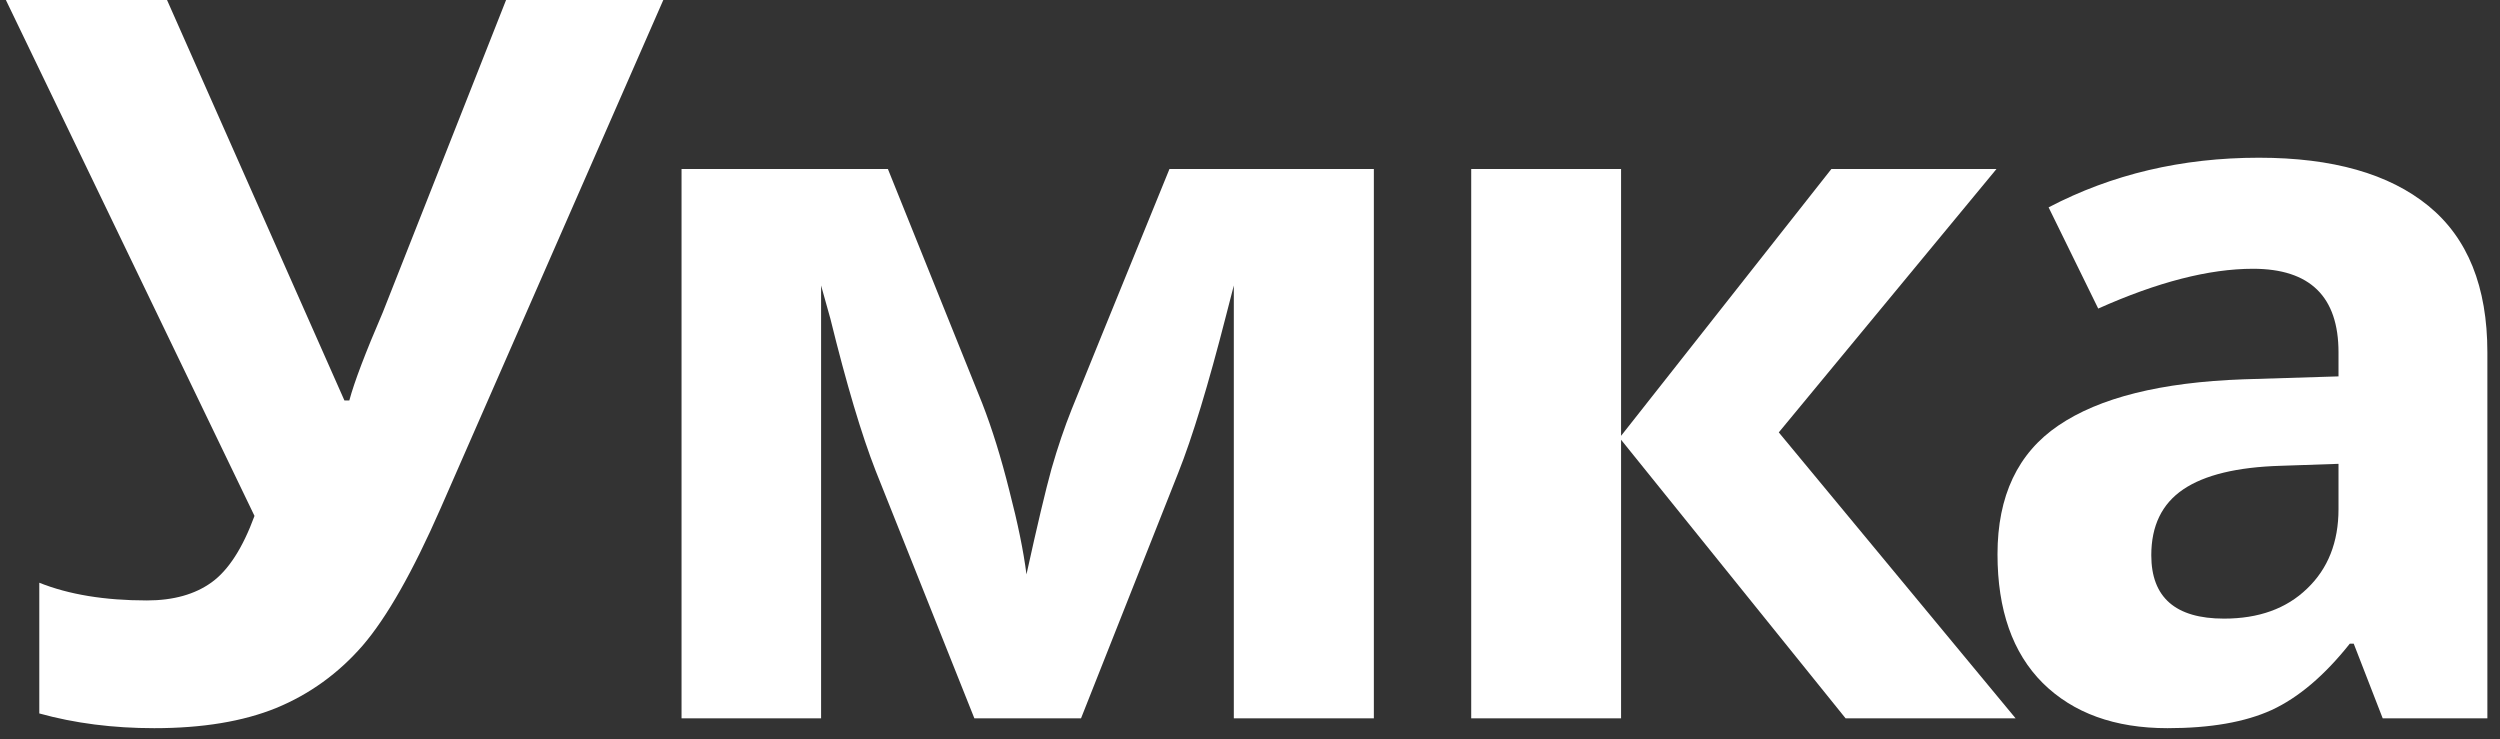
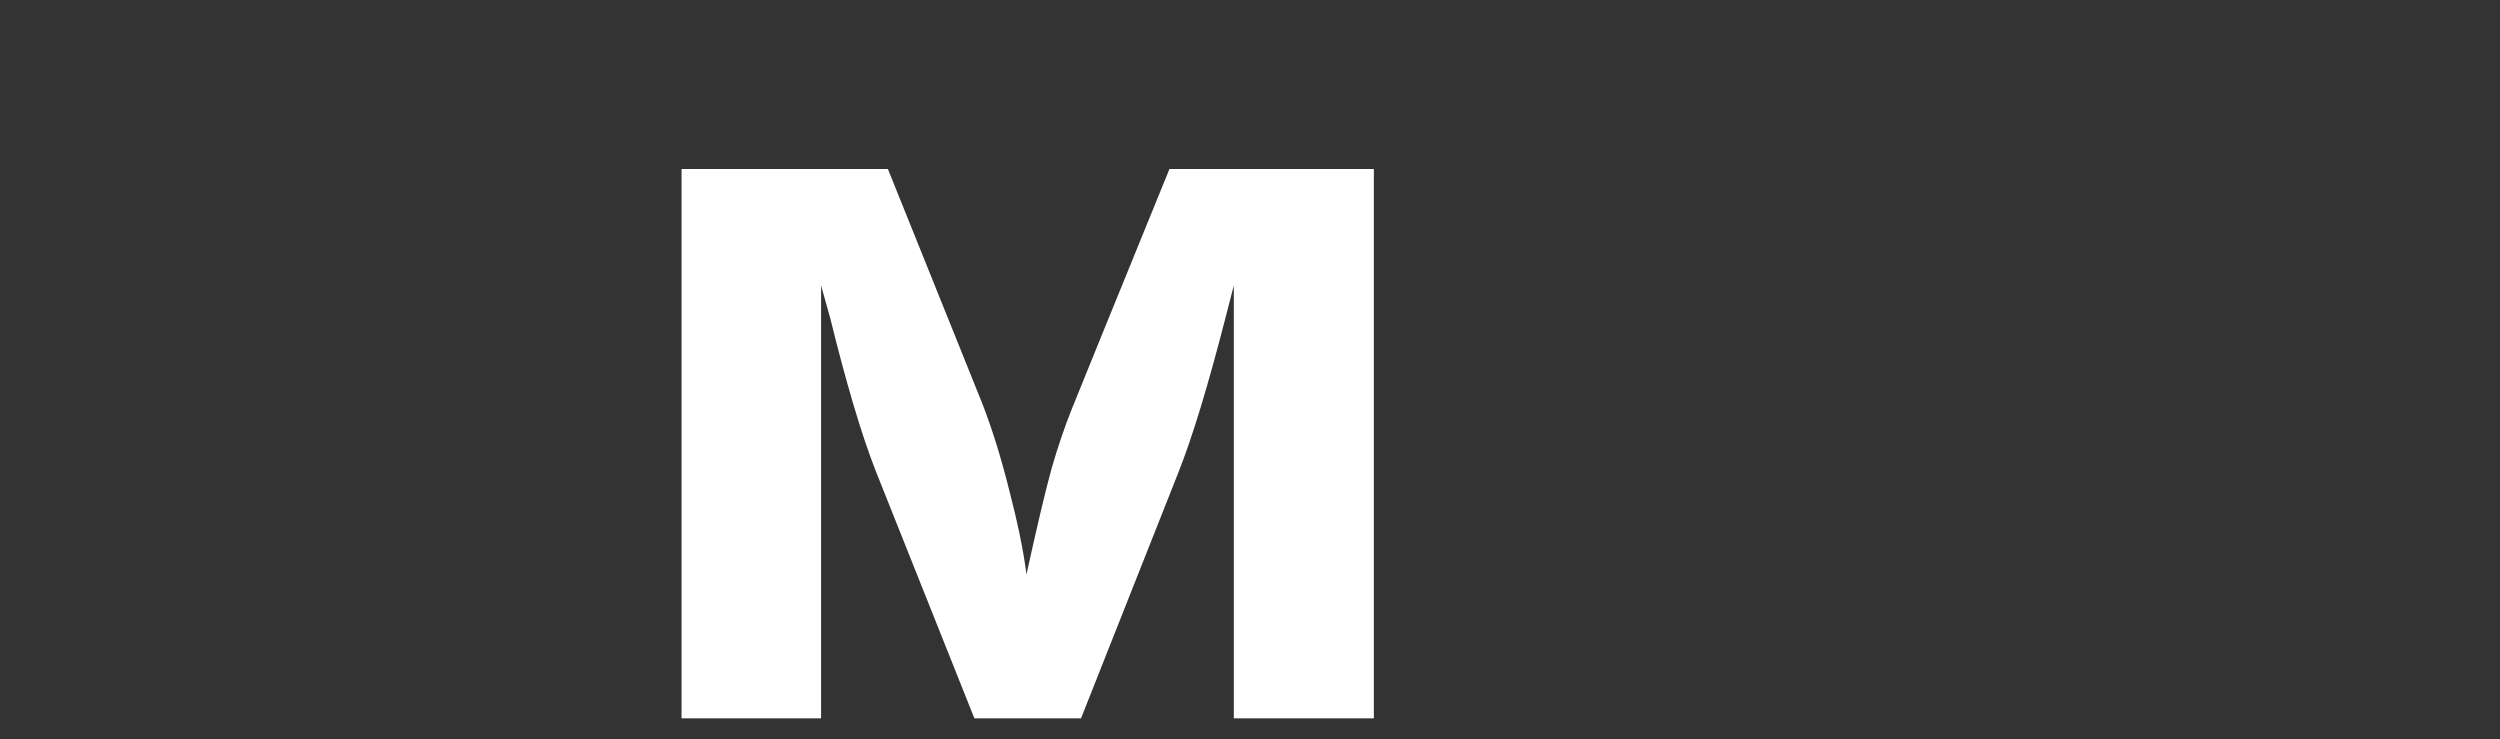
<svg xmlns="http://www.w3.org/2000/svg" width="159" height="47" viewBox="0 0 159 47" fill="none">
  <rect x="0" y="0" width="159" height="47" fill="#333333" stroke="none" />
-   <path d="M42.186 0L28.03 32.312C26.259 36.354 24.603 39.271 23.061 41.062C21.519 42.833 19.686 44.156 17.561 45.031C15.457 45.885 12.873 46.312 9.811 46.312C7.186 46.312 4.749 46 2.499 45.375V37.062C4.374 37.812 6.655 38.188 9.342 38.188C11.03 38.188 12.405 37.802 13.467 37.031C14.53 36.26 15.436 34.854 16.186 32.812L0.374 0H10.623L21.905 25.469H22.217C22.53 24.302 23.238 22.438 24.342 19.875L32.186 0H42.186Z" fill="white" />
  <path d="M87.377 45.688H78.471V18.156L77.971 20.094C76.846 24.49 75.836 27.812 74.94 30.062L68.752 45.688H61.971L55.69 29.938C54.794 27.646 53.836 24.427 52.815 20.281L52.221 18.156V45.688H43.346V10.75H56.471L62.471 25.656C63.096 27.26 63.669 29.104 64.19 31.188C64.731 33.271 65.096 35.052 65.284 36.531C65.971 33.406 66.502 31.167 66.877 29.812C67.273 28.438 67.7 27.177 68.159 26.031C68.617 24.885 70.69 19.792 74.377 10.75H87.377V45.688Z" fill="white" />
-   <path d="M116.475 10.75H126.975L113.131 27.5L128.194 45.688H117.381L103.1 27.969V45.688H93.569V10.75H103.1V27.719L116.475 10.75Z" fill="white" />
-   <path d="M151.541 45.688L149.697 40.938H149.447C147.843 42.958 146.187 44.365 144.479 45.156C142.791 45.927 140.583 46.312 137.854 46.312C134.499 46.312 131.854 45.354 129.916 43.438C127.999 41.521 127.041 38.792 127.041 35.25C127.041 31.542 128.333 28.812 130.916 27.062C133.52 25.292 137.437 24.312 142.666 24.125L148.729 23.938V22.406C148.729 18.865 146.916 17.094 143.291 17.094C140.499 17.094 137.218 17.938 133.447 19.625L130.291 13.188C134.312 11.083 138.77 10.031 143.666 10.031C148.354 10.031 151.947 11.052 154.447 13.094C156.947 15.135 158.197 18.24 158.197 22.406V45.688H151.541ZM148.729 29.5L145.041 29.625C142.27 29.708 140.208 30.208 138.854 31.125C137.499 32.042 136.822 33.438 136.822 35.312C136.822 38 138.364 39.344 141.447 39.344C143.656 39.344 145.416 38.708 146.729 37.438C148.062 36.167 148.729 34.479 148.729 32.375V29.5Z" fill="white" />
</svg>